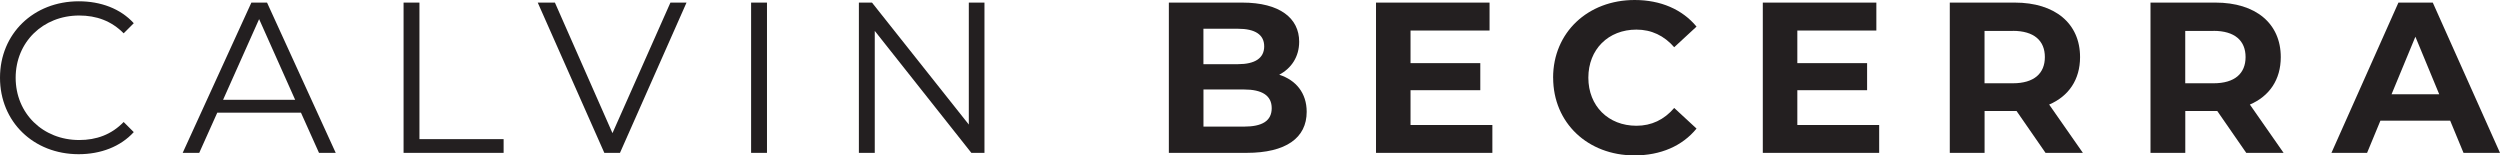
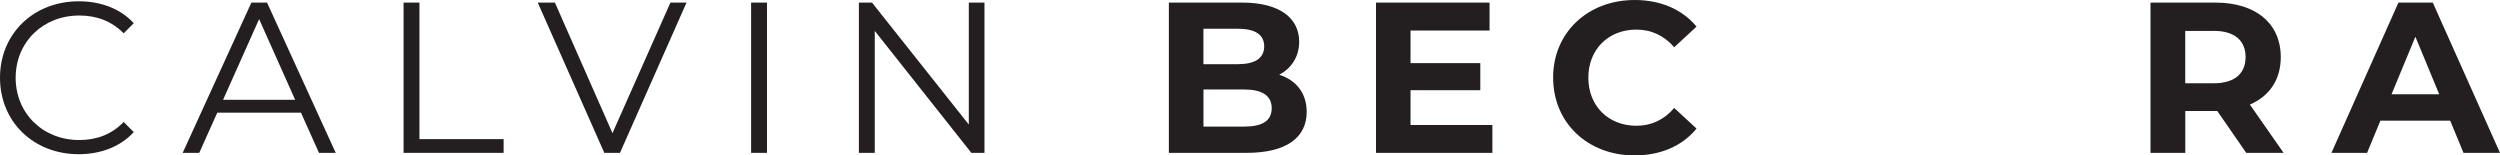
<svg xmlns="http://www.w3.org/2000/svg" id="Layer_1" data-name="Layer 1" viewBox="0 0 559.01 34.75">
  <defs>
    <style>
      .cls-1 {
        fill: #231f20;
      }
    </style>
  </defs>
  <path class="cls-1" d="m0,17.38C0,7.54,7.49.29,17.62.29c4.9,0,9.31,1.63,12.29,4.9l-2.26,2.26c-2.74-2.78-6.1-3.98-9.94-3.98-8.11,0-14.21,5.95-14.21,13.92s6.1,13.92,14.21,13.92c3.84,0,7.2-1.2,9.94-4.03l2.26,2.26c-2.98,3.26-7.39,4.94-12.34,4.94C7.49,34.47,0,27.22,0,17.38Z" />
  <path class="cls-1" d="m67.3,25.2h-18.72l-4.03,8.98h-3.7L56.21.58h3.5l15.36,33.6h-3.74l-4.03-8.98Zm-1.3-2.88l-8.06-18.05-8.06,18.05h16.13Z" />
  <path class="cls-1" d="m90.24.58h3.55v30.53h18.82v3.07h-22.37V.58Z" />
  <path class="cls-1" d="m153.51.58l-14.88,33.6h-3.5L120.24.58h3.84l12.87,29.19L149.91.58h3.6Z" />
  <path class="cls-1" d="m167.95.58h3.55v33.6h-3.55V.58Z" />
  <path class="cls-1" d="m220.13.58v33.6h-2.93l-21.6-27.27v27.27h-3.55V.58h2.93l21.65,27.27V.58h3.5Z" />
  <path class="cls-1" d="m292.18,25.01c0,5.81-4.61,9.17-13.44,9.17h-17.38V.58h16.42c8.4,0,12.72,3.5,12.72,8.74,0,3.36-1.73,5.95-4.46,7.39,3.74,1.2,6.14,4.08,6.14,8.3Zm-23.09-18.58v7.92h7.73c3.79,0,5.86-1.34,5.86-3.98s-2.06-3.94-5.86-3.94h-7.73Zm15.27,17.76c0-2.83-2.16-4.18-6.19-4.18h-9.07v8.3h9.07c4.03,0,6.19-1.25,6.19-4.13Z" />
  <path class="cls-1" d="m333.7,27.94v6.24h-26.02V.58h25.39v6.24h-17.67v7.3h15.6v6.05h-15.6v7.78h18.29Z" />
  <path class="cls-1" d="m347.28,17.38c0-10.13,7.78-17.38,18.24-17.38,5.81,0,10.66,2.11,13.83,5.95l-4.99,4.61c-2.26-2.59-5.09-3.94-8.45-3.94-6.29,0-10.75,4.42-10.75,10.75s4.46,10.75,10.75,10.75c3.36,0,6.19-1.34,8.45-3.98l4.99,4.61c-3.17,3.89-8.02,6-13.87,6-10.42,0-18.19-7.25-18.19-17.38Z" />
-   <path class="cls-1" d="m420.19,27.94v6.24h-26.02V.58h25.39v6.24h-17.67v7.3h15.6v6.05h-15.6v7.78h18.29Z" />
-   <path class="cls-1" d="m457.39,34.18l-6.48-9.36h-7.15v9.36h-7.78V.58h14.54c8.98,0,14.59,4.66,14.59,12.19,0,5.04-2.54,8.74-6.91,10.61l7.54,10.8h-8.35Zm-7.3-27.27h-6.34v11.71h6.34c4.75,0,7.15-2.21,7.15-5.86s-2.4-5.86-7.15-5.86Z" />
  <path class="cls-1" d="m502.27,34.18l-6.48-9.36h-7.15v9.36h-7.78V.58h14.54c8.98,0,14.59,4.66,14.59,12.19,0,5.04-2.54,8.74-6.91,10.61l7.54,10.8h-8.35Zm-7.3-27.27h-6.34v11.71h6.34c4.75,0,7.15-2.21,7.15-5.86s-2.4-5.86-7.15-5.86Z" />
  <path class="cls-1" d="m547.87,26.98h-15.6l-2.98,7.2h-7.97l14.98-33.6h7.68l15.03,33.6h-8.16l-2.98-7.2Zm-2.45-5.9l-5.33-12.87-5.33,12.87h10.66Z" />
</svg>